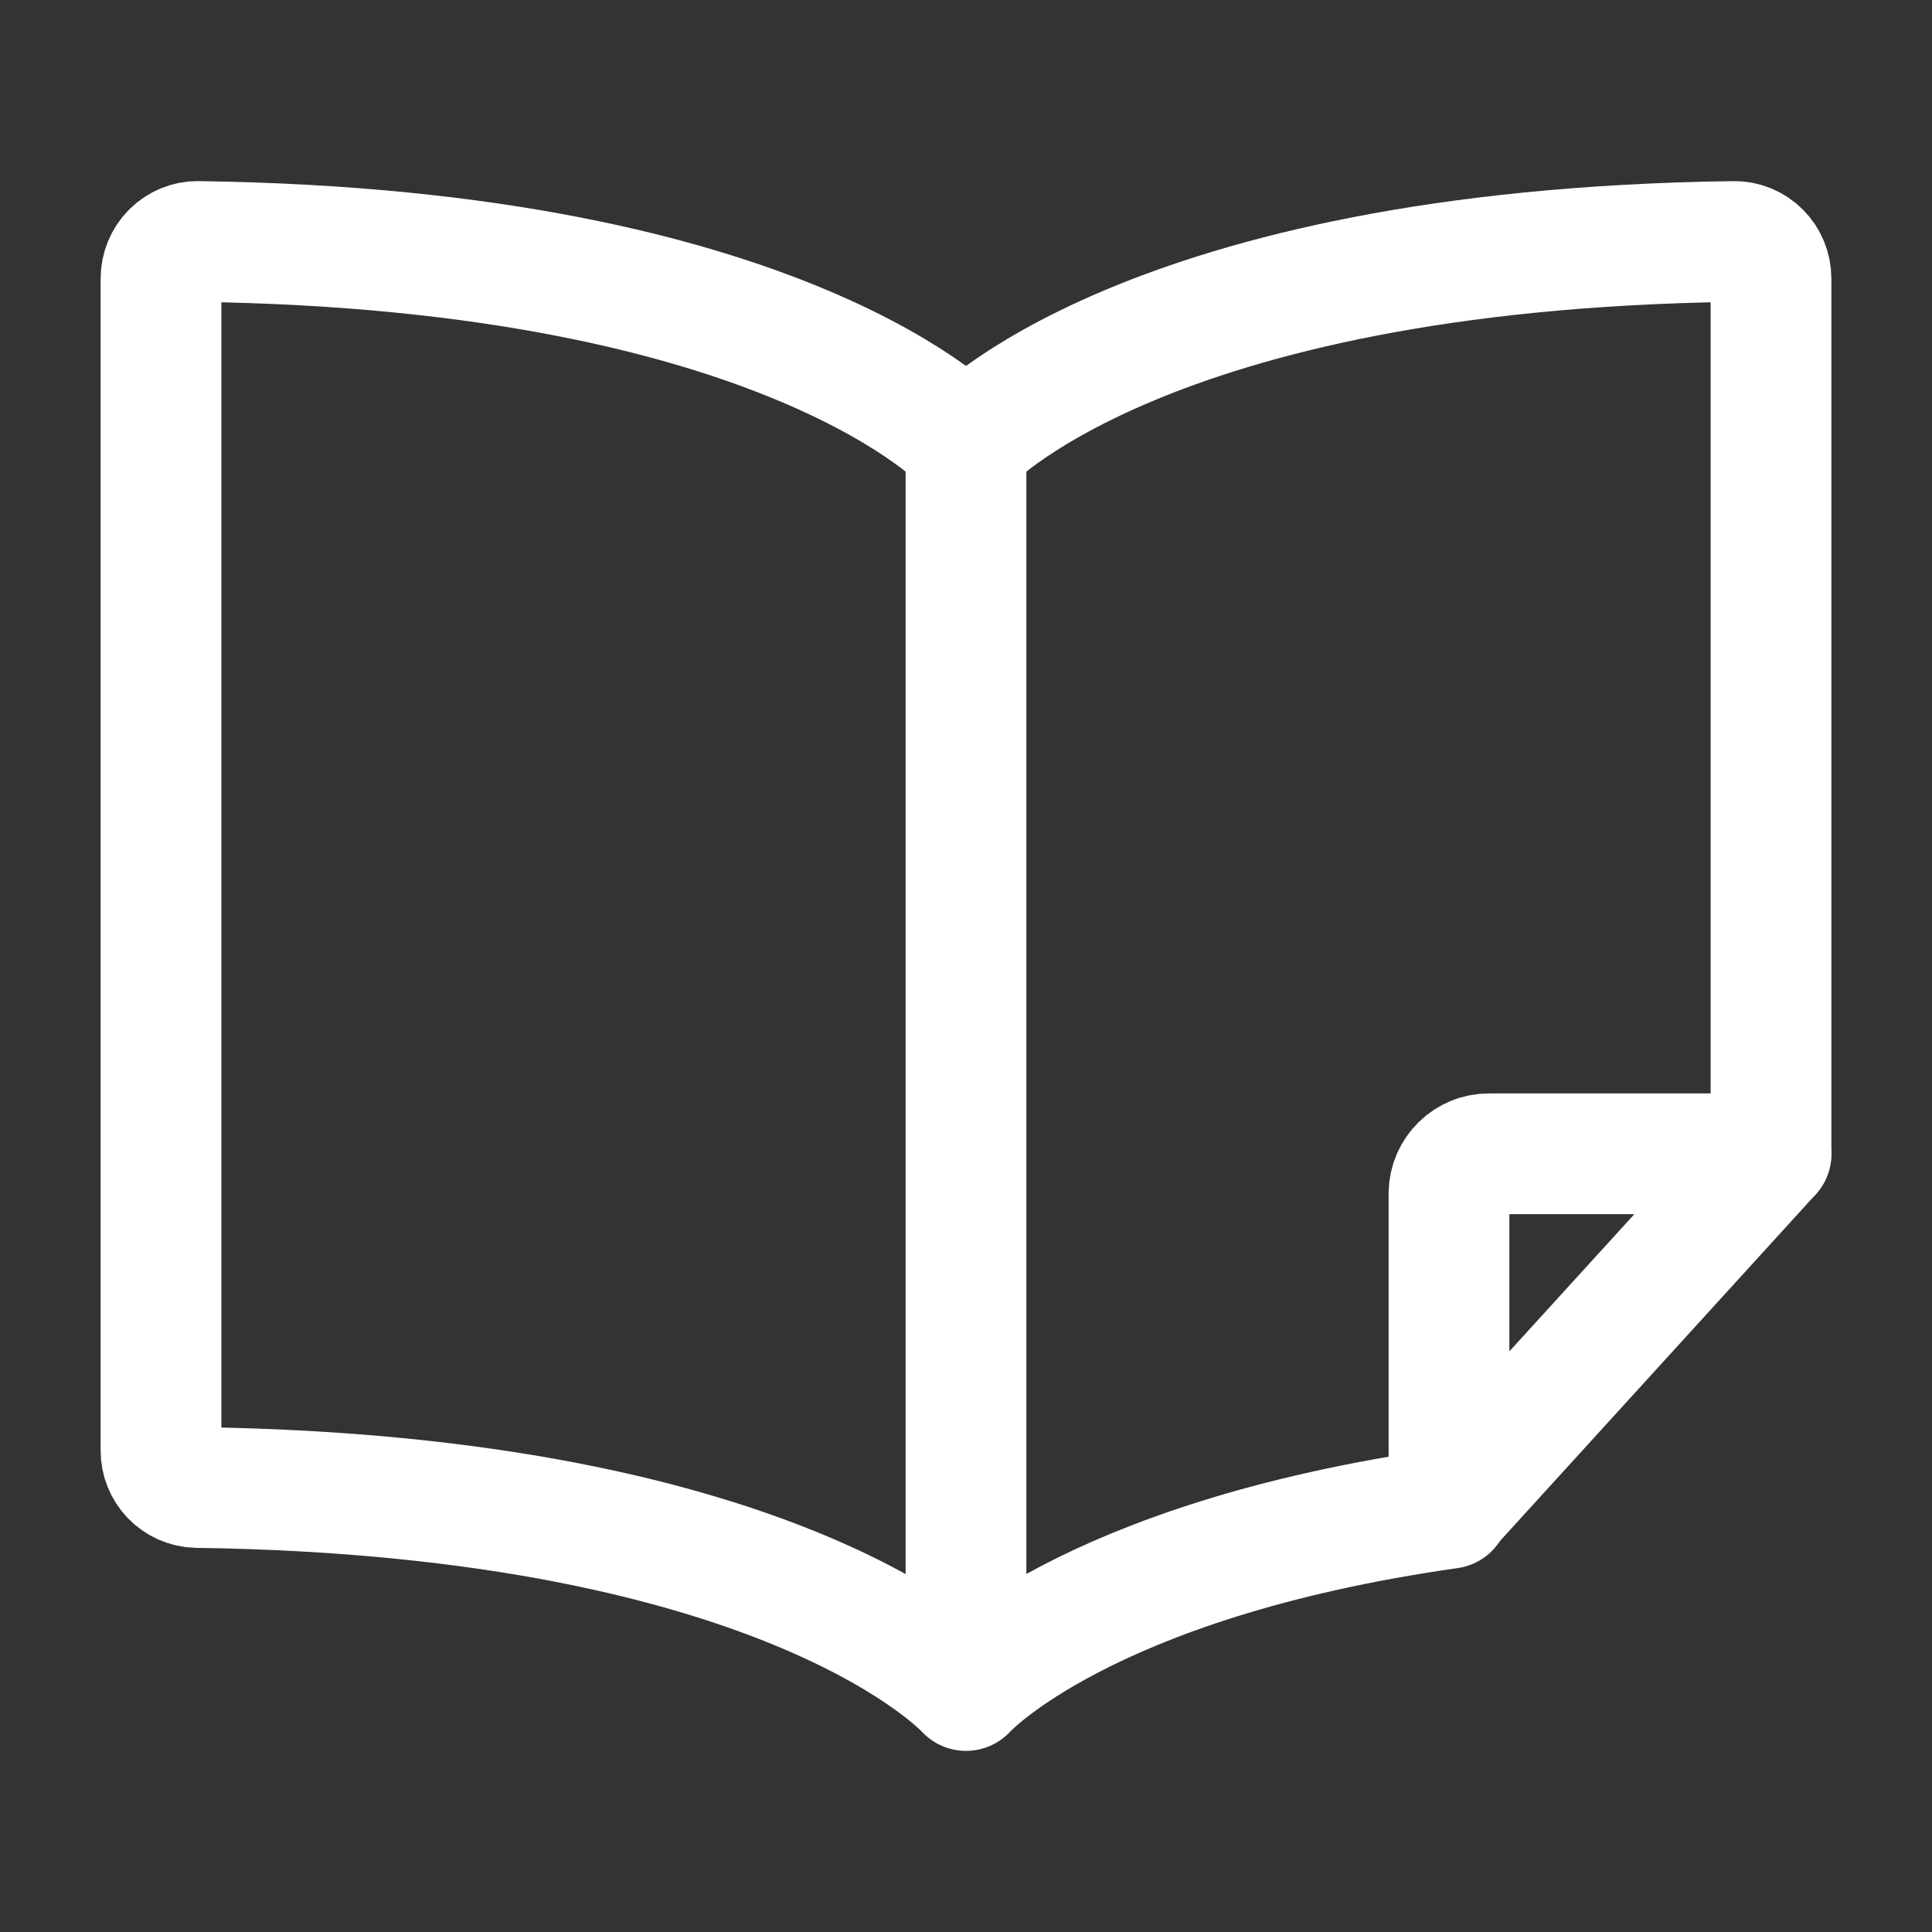
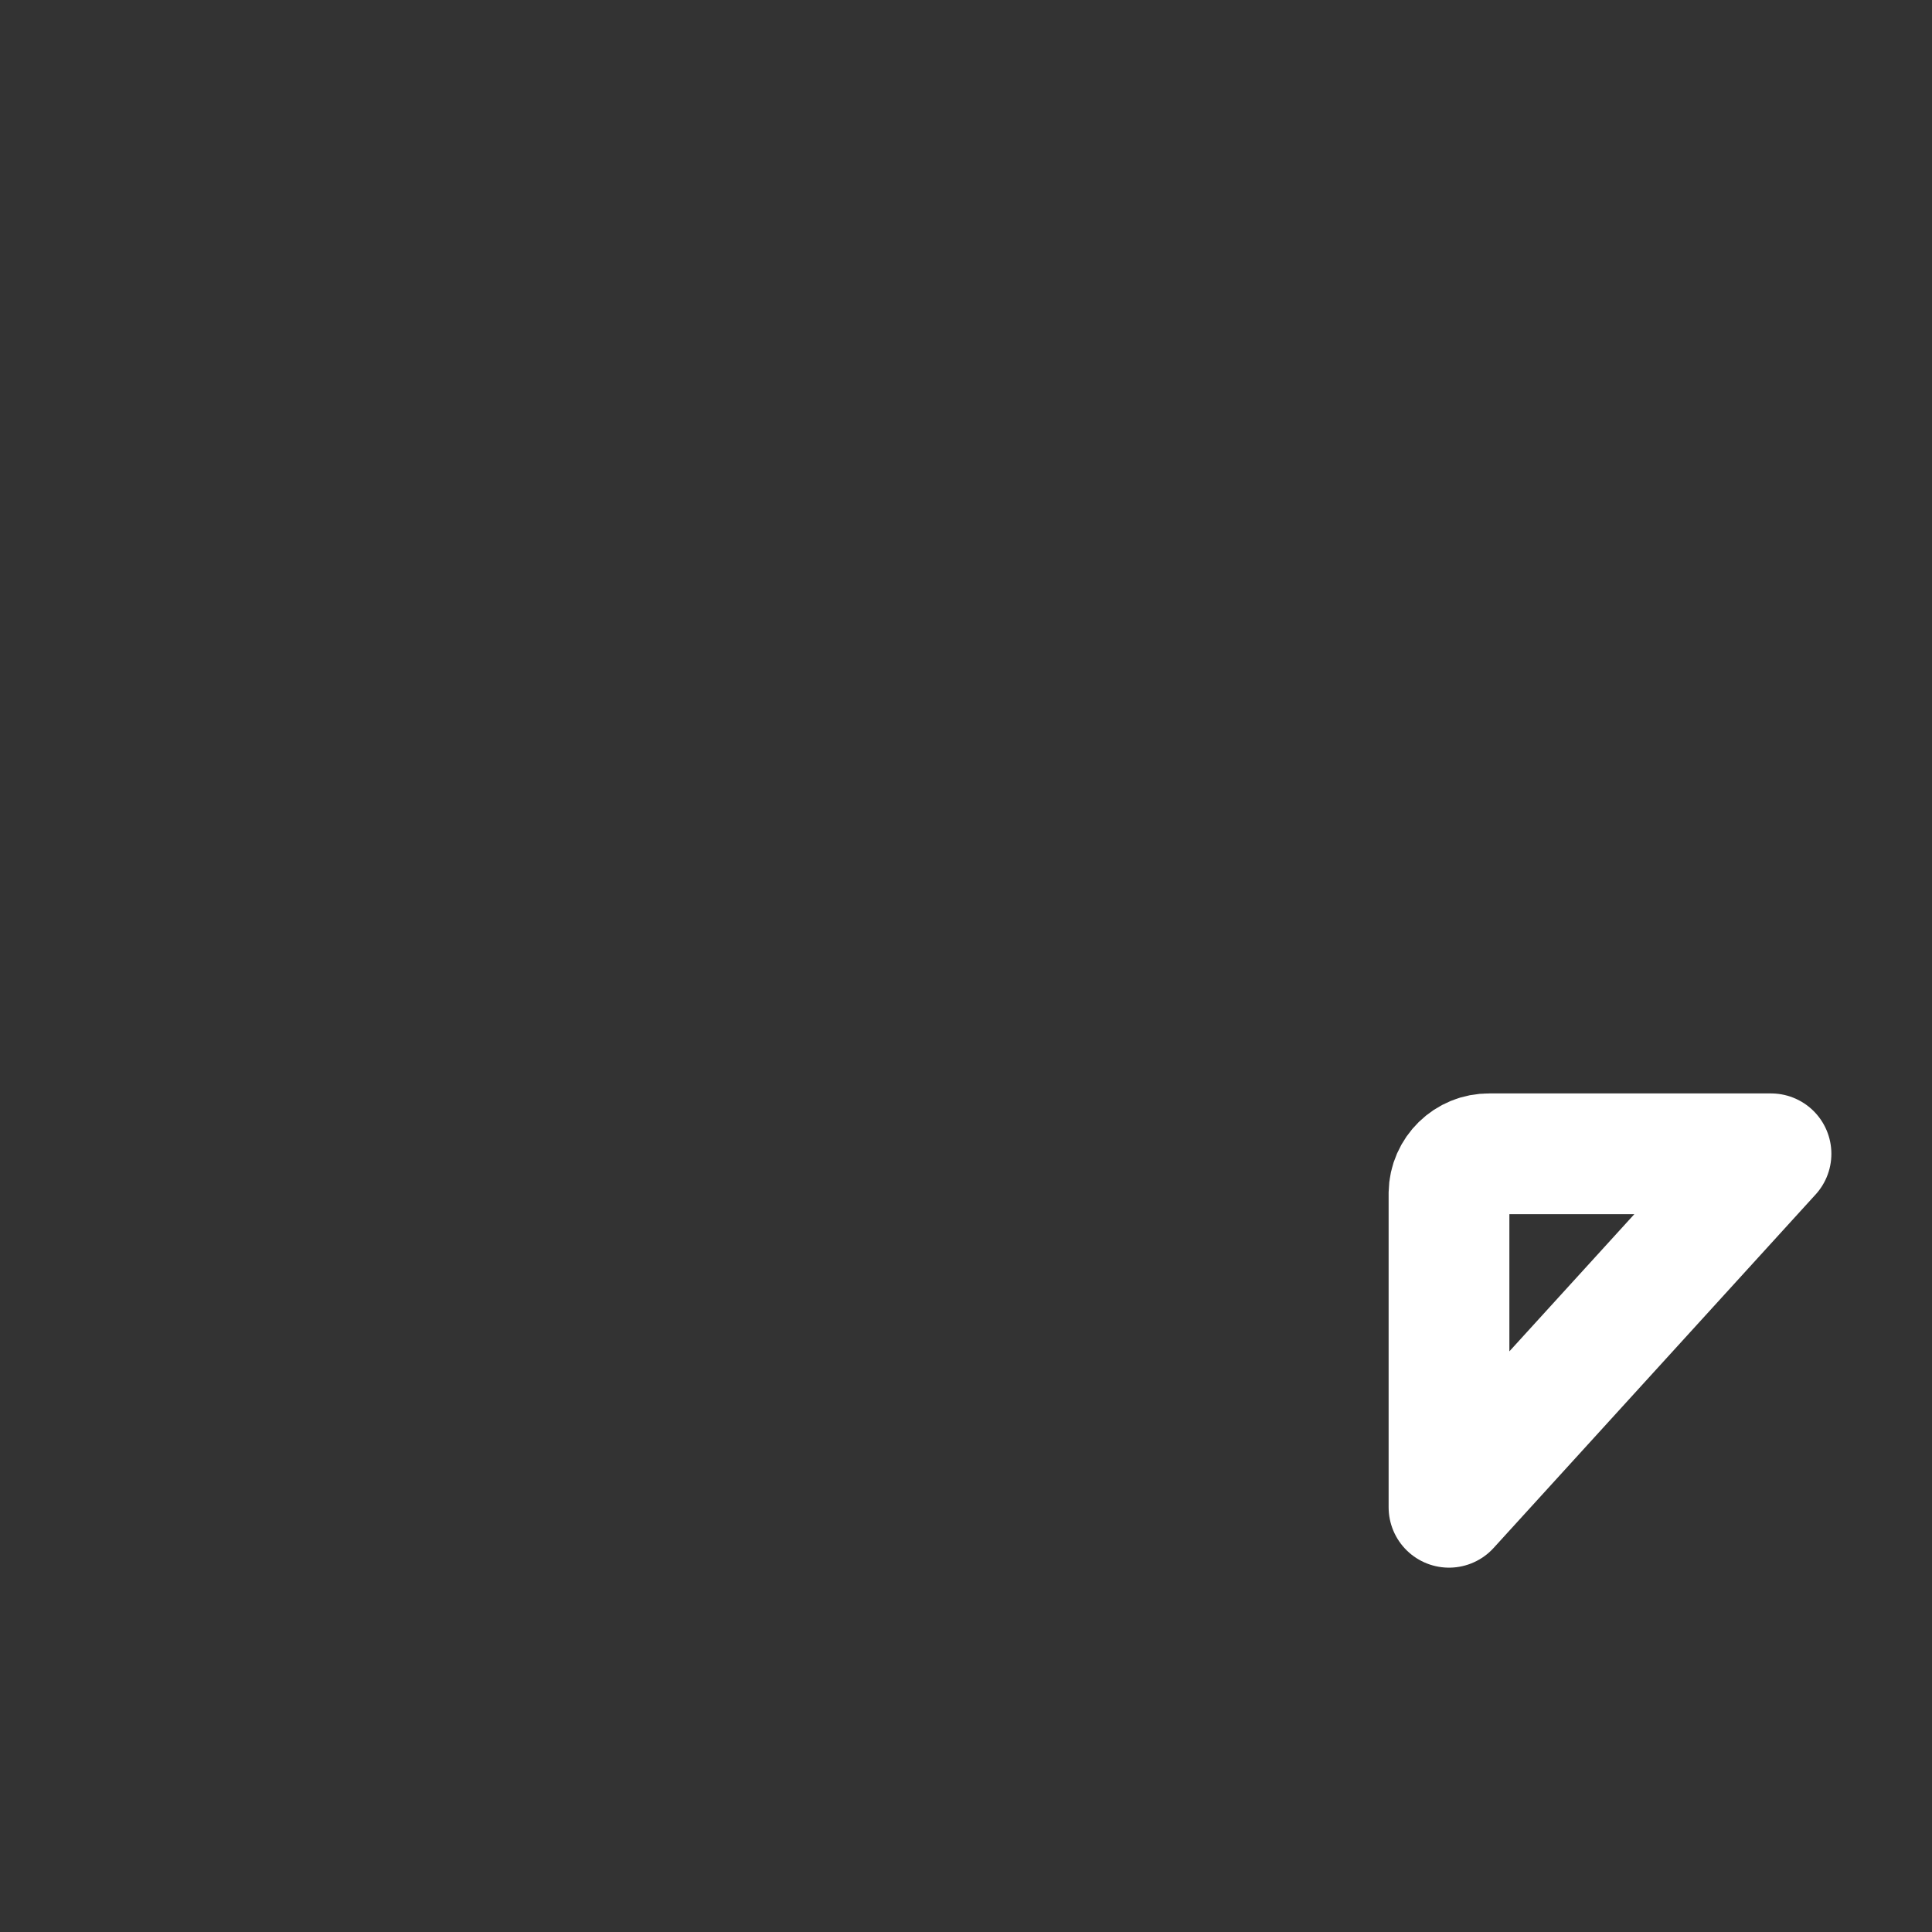
<svg xmlns="http://www.w3.org/2000/svg" width="24" height="24" viewBox="0 0 24 24" fill="none">
  <rect x="0" y="0" width="24" height="24" fill="#333333" stroke="none" />
-   <path d="M18.002 18.737C13.457 19.382 12 21 12 21V5.522C12 5.522 9.818 3.098 2.46 3V3C2.338 2.998 2.221 3.047 2.135 3.133V3.133C2.048 3.22 2 3.338 2 3.461V18.017L2 18.017C1.998 18.266 2.195 18.471 2.444 18.478C9.816 18.578 12 21 12 21" stroke="white" stroke-width="1.5" stroke-linecap="round" stroke-linejoin="round" />
-   <path d="M12 5.522C12 5.522 14.182 3.098 21.54 3V3C21.662 2.998 21.779 3.047 21.865 3.133V3.133C21.952 3.22 22 3.338 22 3.461V14.333" stroke="white" stroke-width="1.5" stroke-linecap="round" stroke-linejoin="round" />
  <path d="M18 18.724V14.821V14.821C18.004 14.549 18.228 14.33 18.5 14.333H22L18 18.724Z" stroke="white" stroke-width="1.5" stroke-linecap="round" stroke-linejoin="round" />
</svg>